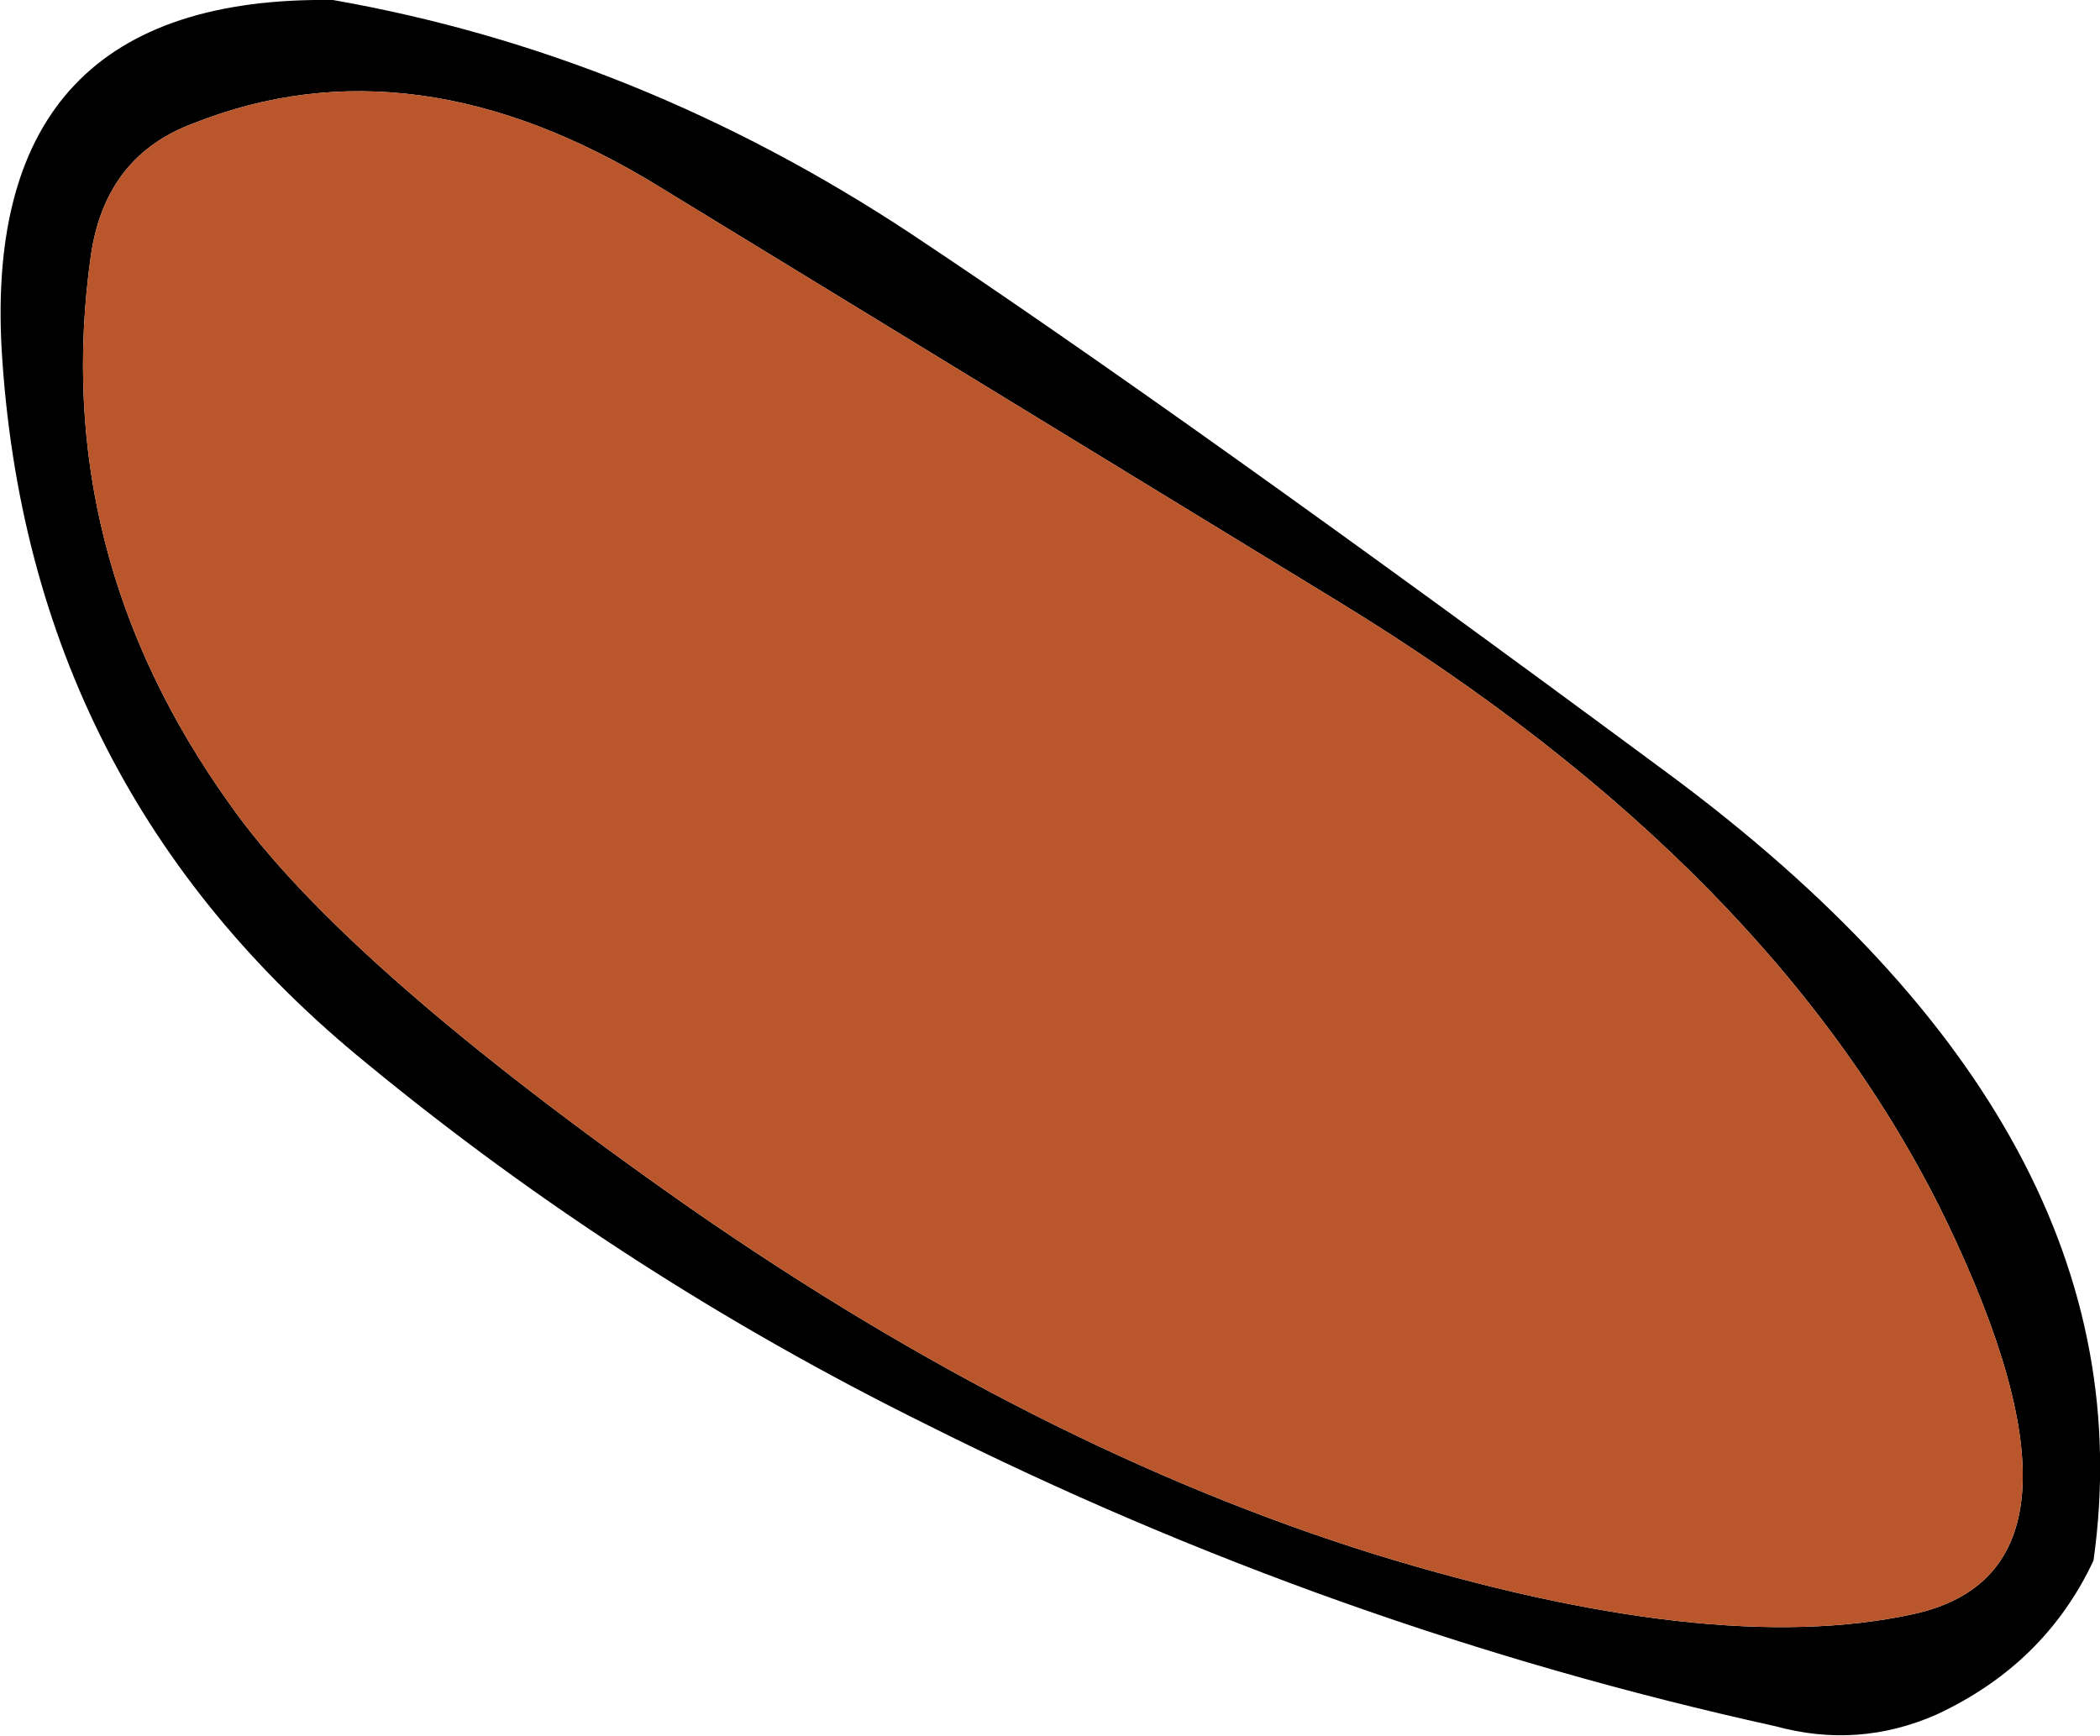
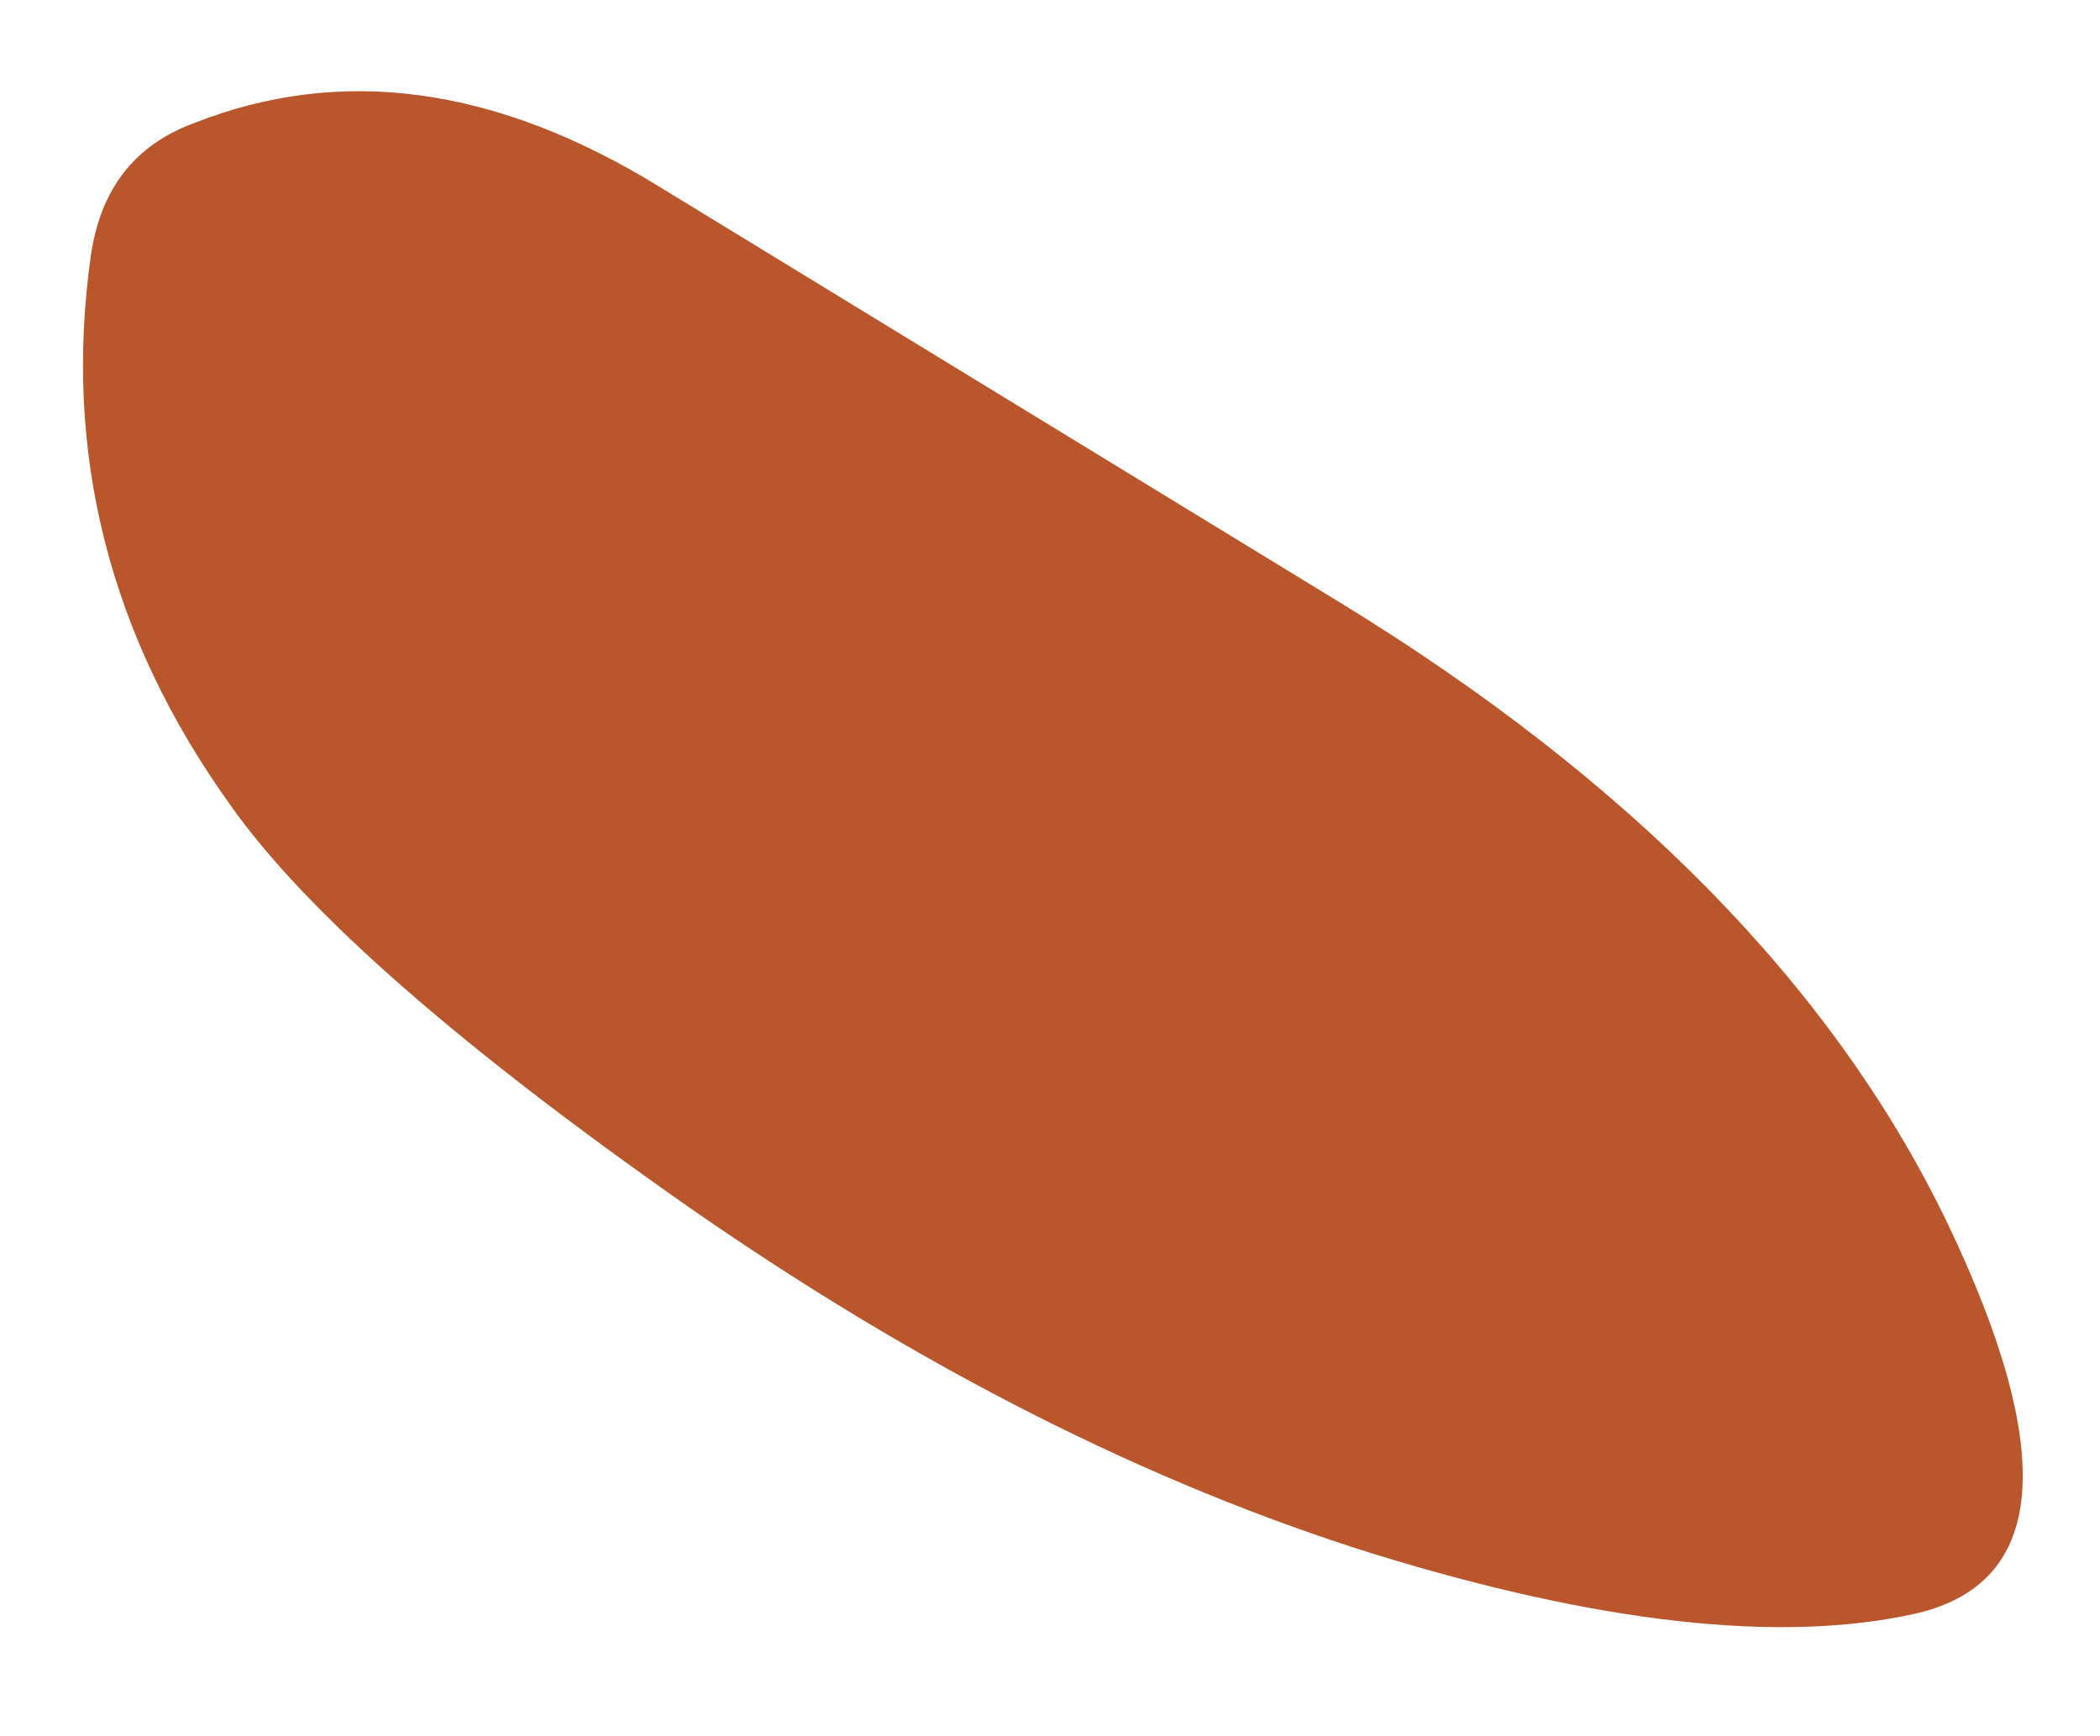
<svg xmlns="http://www.w3.org/2000/svg" height="53.45px" width="64.65px">
  <g transform="matrix(1.0, 0.0, 0.0, 1.0, 0.0, 0.0)">
-     <path d="M51.4 23.85 Q66.3 34.9 64.45 48.05 62.95 51.25 59.6 52.8 57.2 53.85 54.65 53.15 41.05 50.15 28.5 43.85 19.2 39.25 11.3 32.75 0.85 24.25 0.05 10.75 -0.55 -0.15 10.25 0.0 19.65 1.65 28.05 7.2 36.4 12.75 51.4 23.85 M59.9 37.55 Q54.65 26.75 41.25 18.55 L20.3 5.75 Q12.75 1.1 5.95 3.8 3.25 4.8 2.8 7.85 1.5 17.0 7.1 24.8 10.6 29.75 21.25 37.2 31.9 44.6 42.3 47.85 52.7 51.05 58.9 49.7 65.1 48.35 59.9 37.55" fill="#000000" fill-rule="evenodd" stroke="none" />
    <path d="M59.9 37.55 Q65.1 48.35 58.9 49.7 52.7 51.05 42.3 47.85 31.9 44.6 21.25 37.2 10.6 29.75 7.1 24.8 1.5 17.0 2.8 7.85 3.25 4.8 5.95 3.8 12.75 1.1 20.3 5.75 L41.25 18.55 Q54.65 26.75 59.9 37.55" fill="#ba562c" fill-rule="evenodd" stroke="none" />
  </g>
</svg>